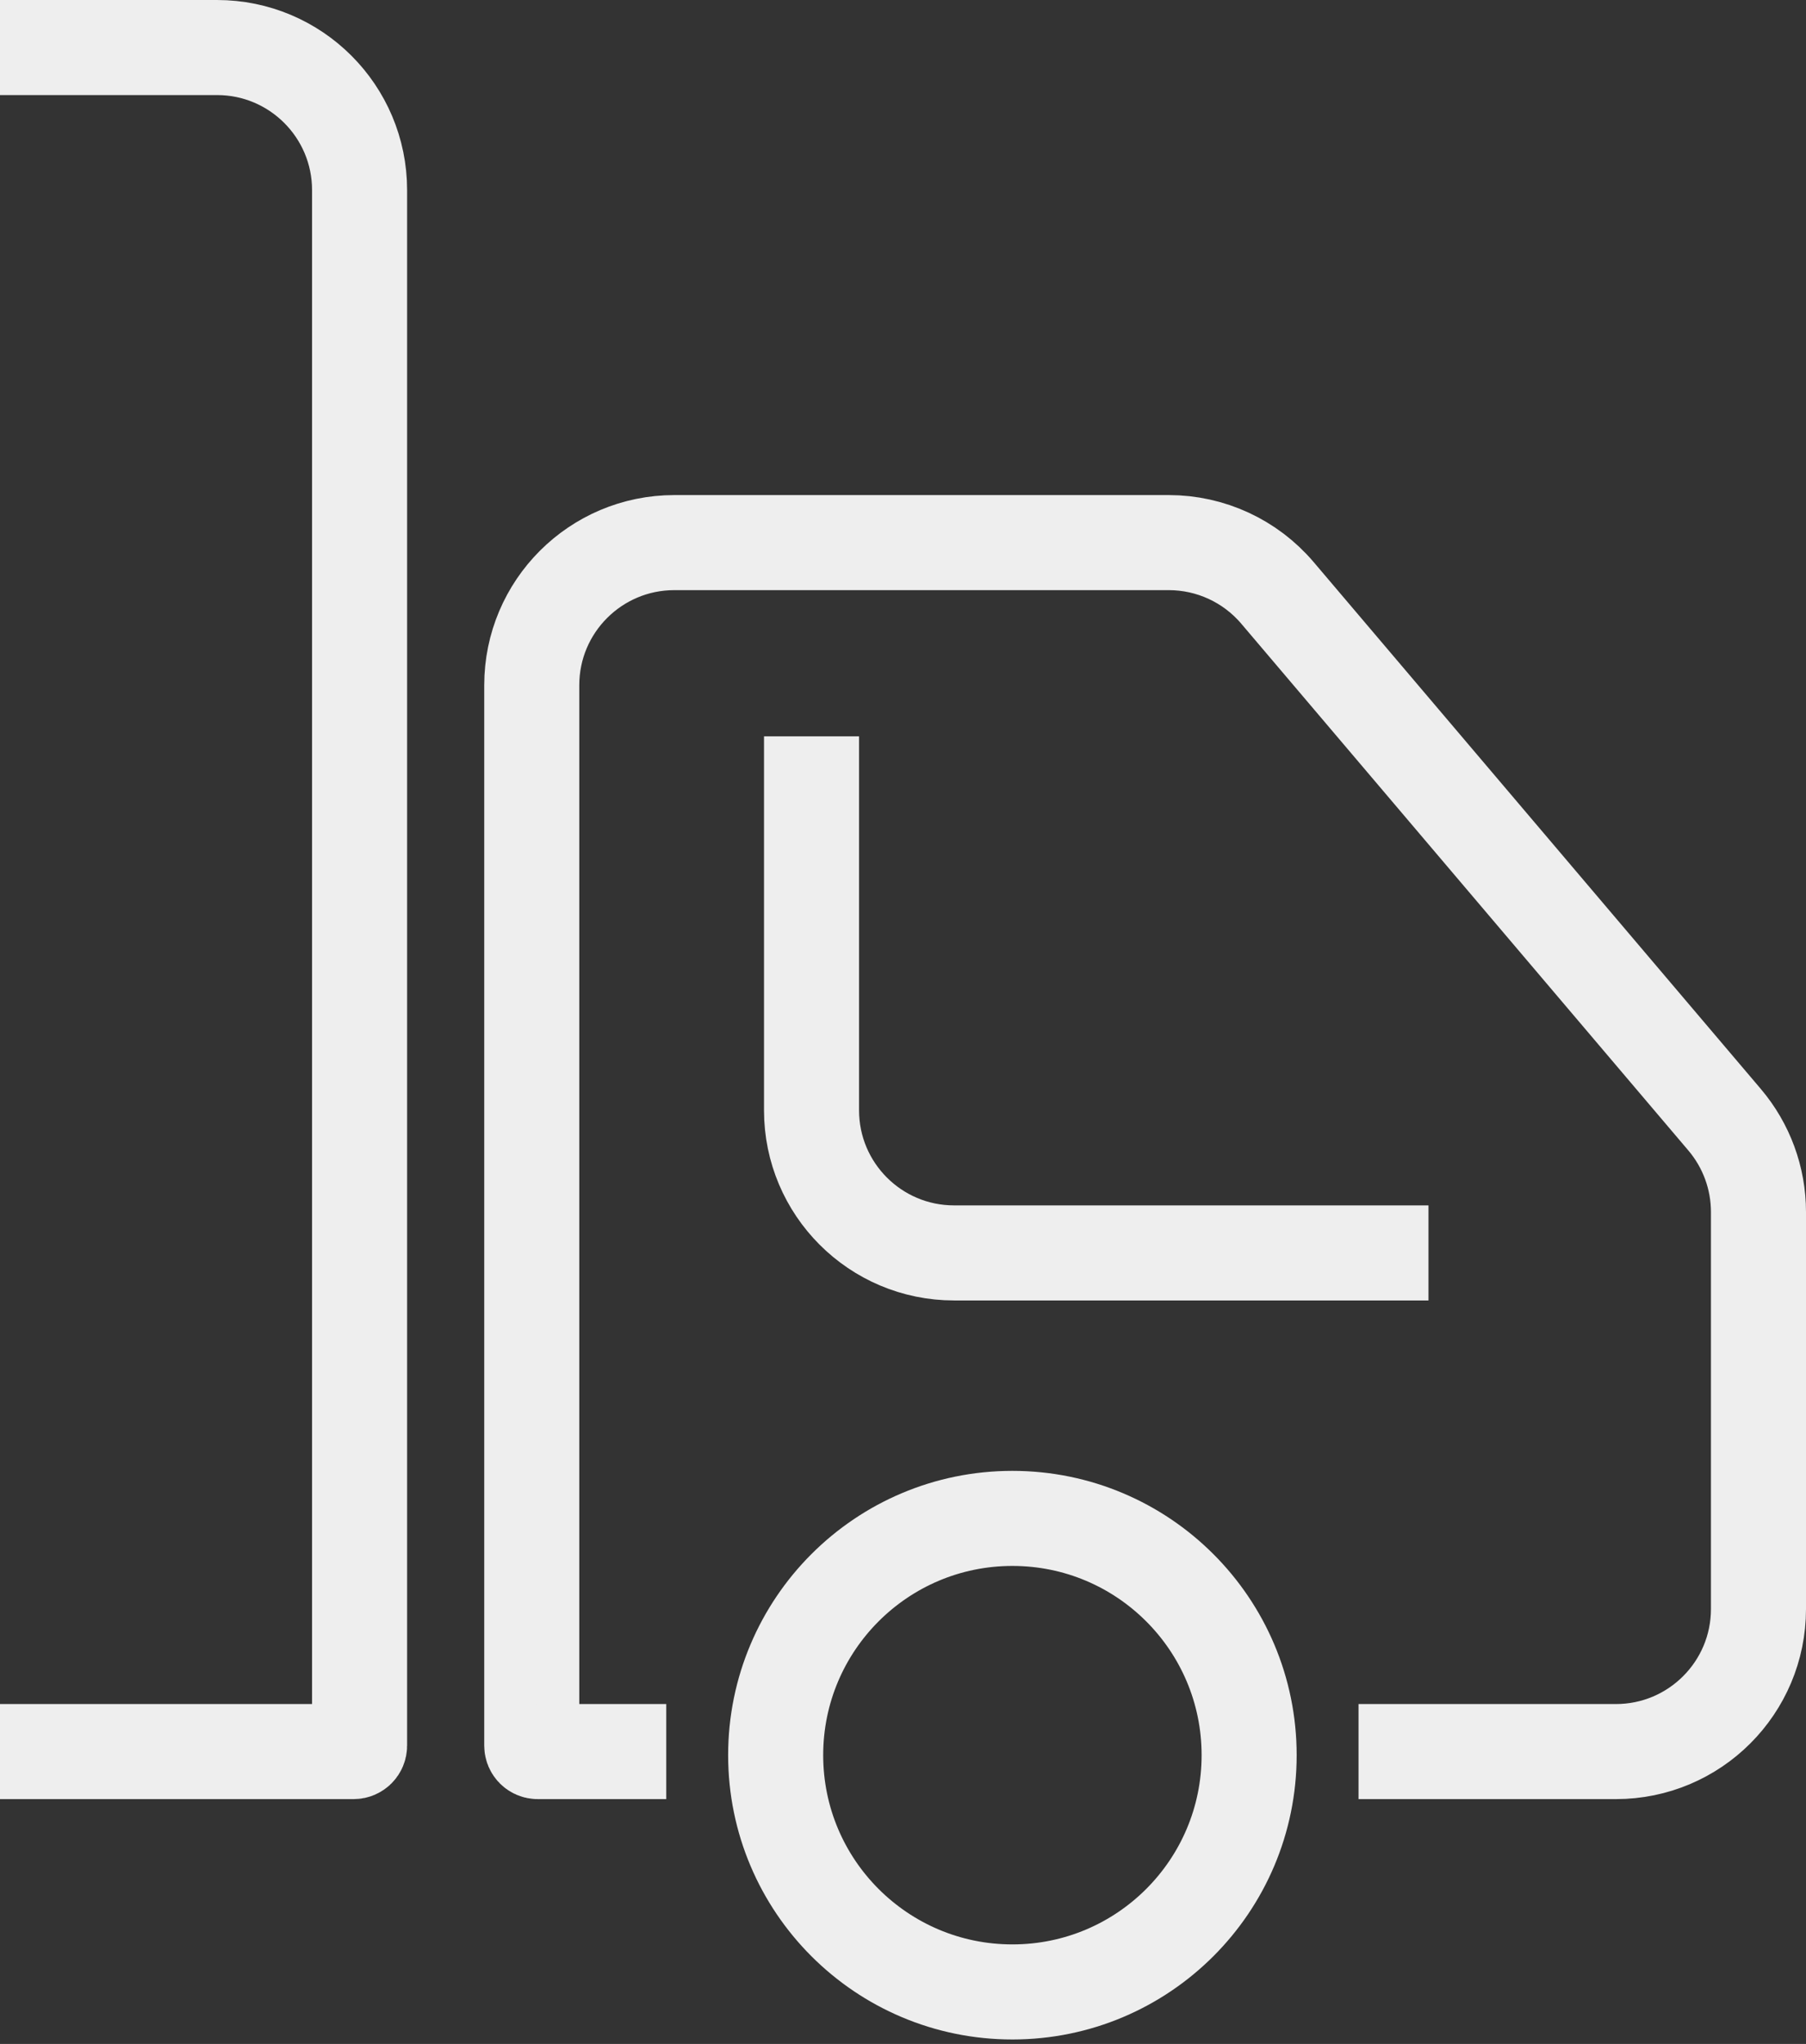
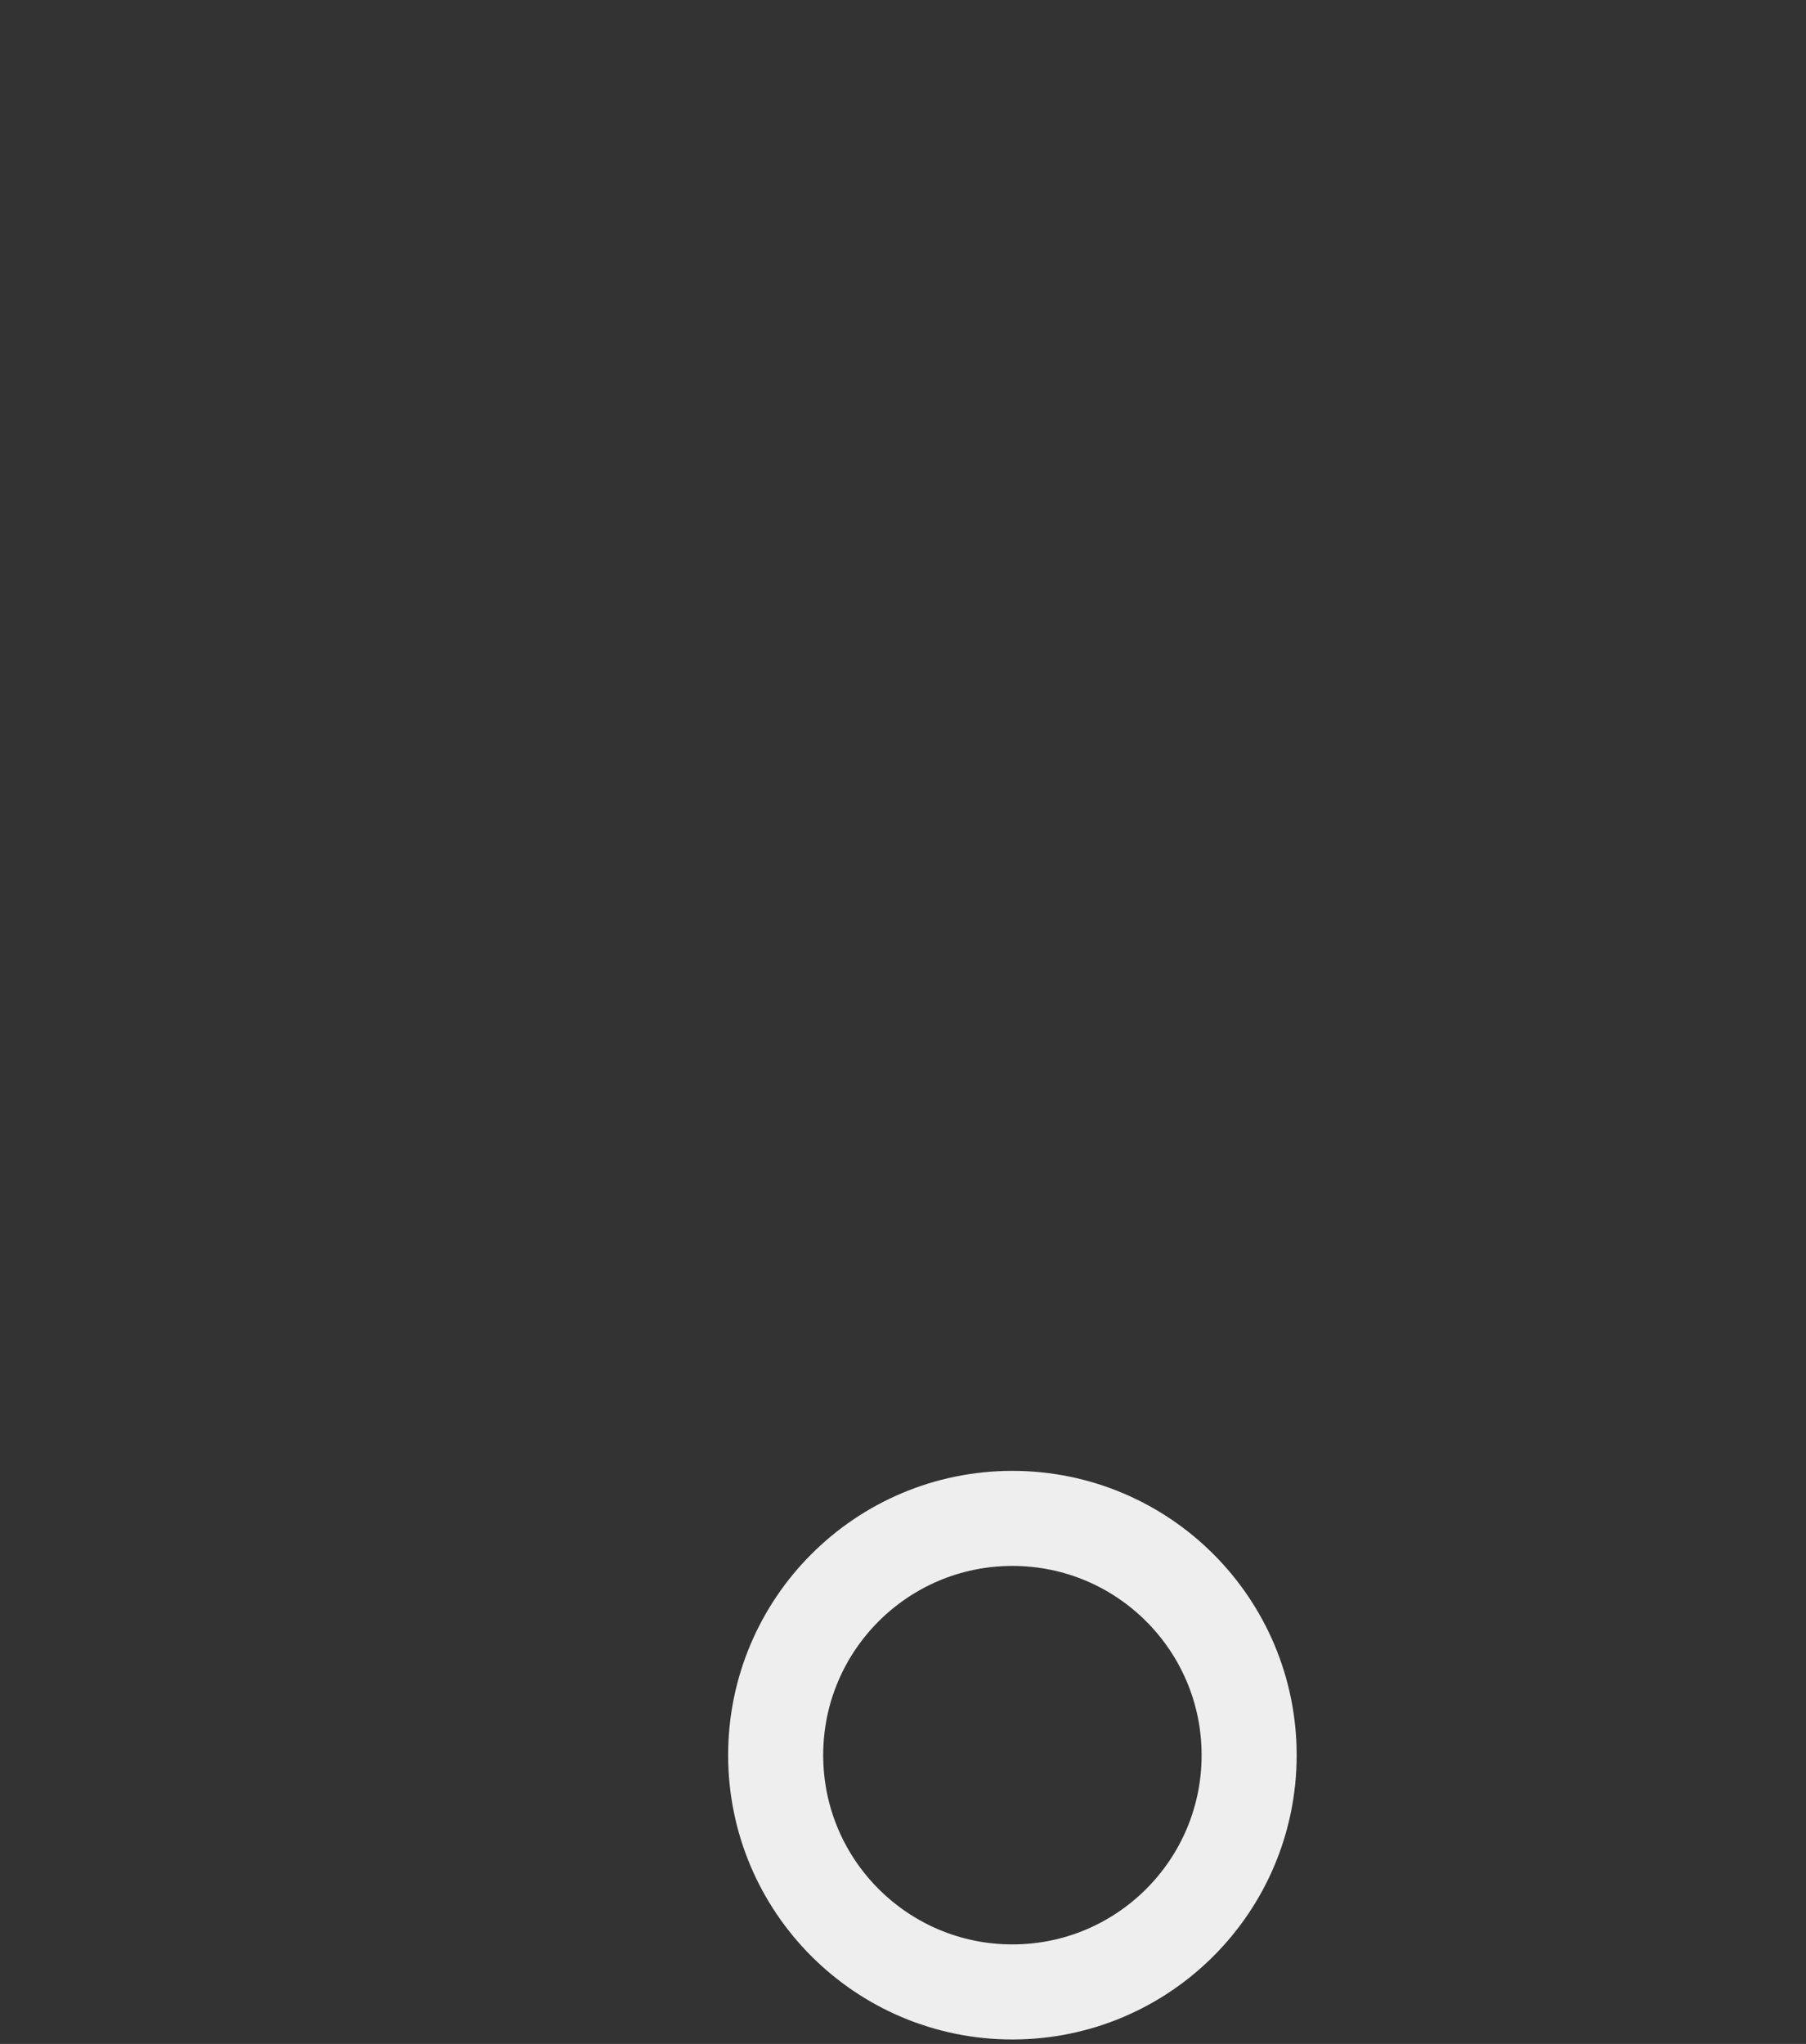
<svg xmlns="http://www.w3.org/2000/svg" width="304" height="344" viewBox="0 0 304 344" fill="none">
  <rect x="0" y="0" width="304" height="344" fill="#333333" stroke="none" />
-   <path d="M136.604 123.925V186.868C136.604 200.123 147.349 210.868 160.604 210.868H240.453M112.151 294.792H90.509C89.957 294.792 89.509 294.345 89.509 293.792V115.321C89.509 102.066 100.255 91.321 113.509 91.321H196.741C203.787 91.321 210.478 94.418 215.038 99.79L290.297 188.451C293.979 192.789 296 198.293 296 203.982V270.792C296 284.047 285.255 294.792 272 294.792H228.679M-128 8H36.528C49.783 8 60.528 18.745 60.528 32V293.792C60.528 294.345 60.081 294.792 59.528 294.792H-128C-141.255 294.792 -152 284.047 -152 270.792V32C-152 18.745 -141.255 8 -128 8Z" stroke="#EEEEEE" stroke-width="16" />
  <circle cx="170.415" cy="295.396" r="39.849" stroke="#EEEEEE" stroke-width="16" />
</svg>